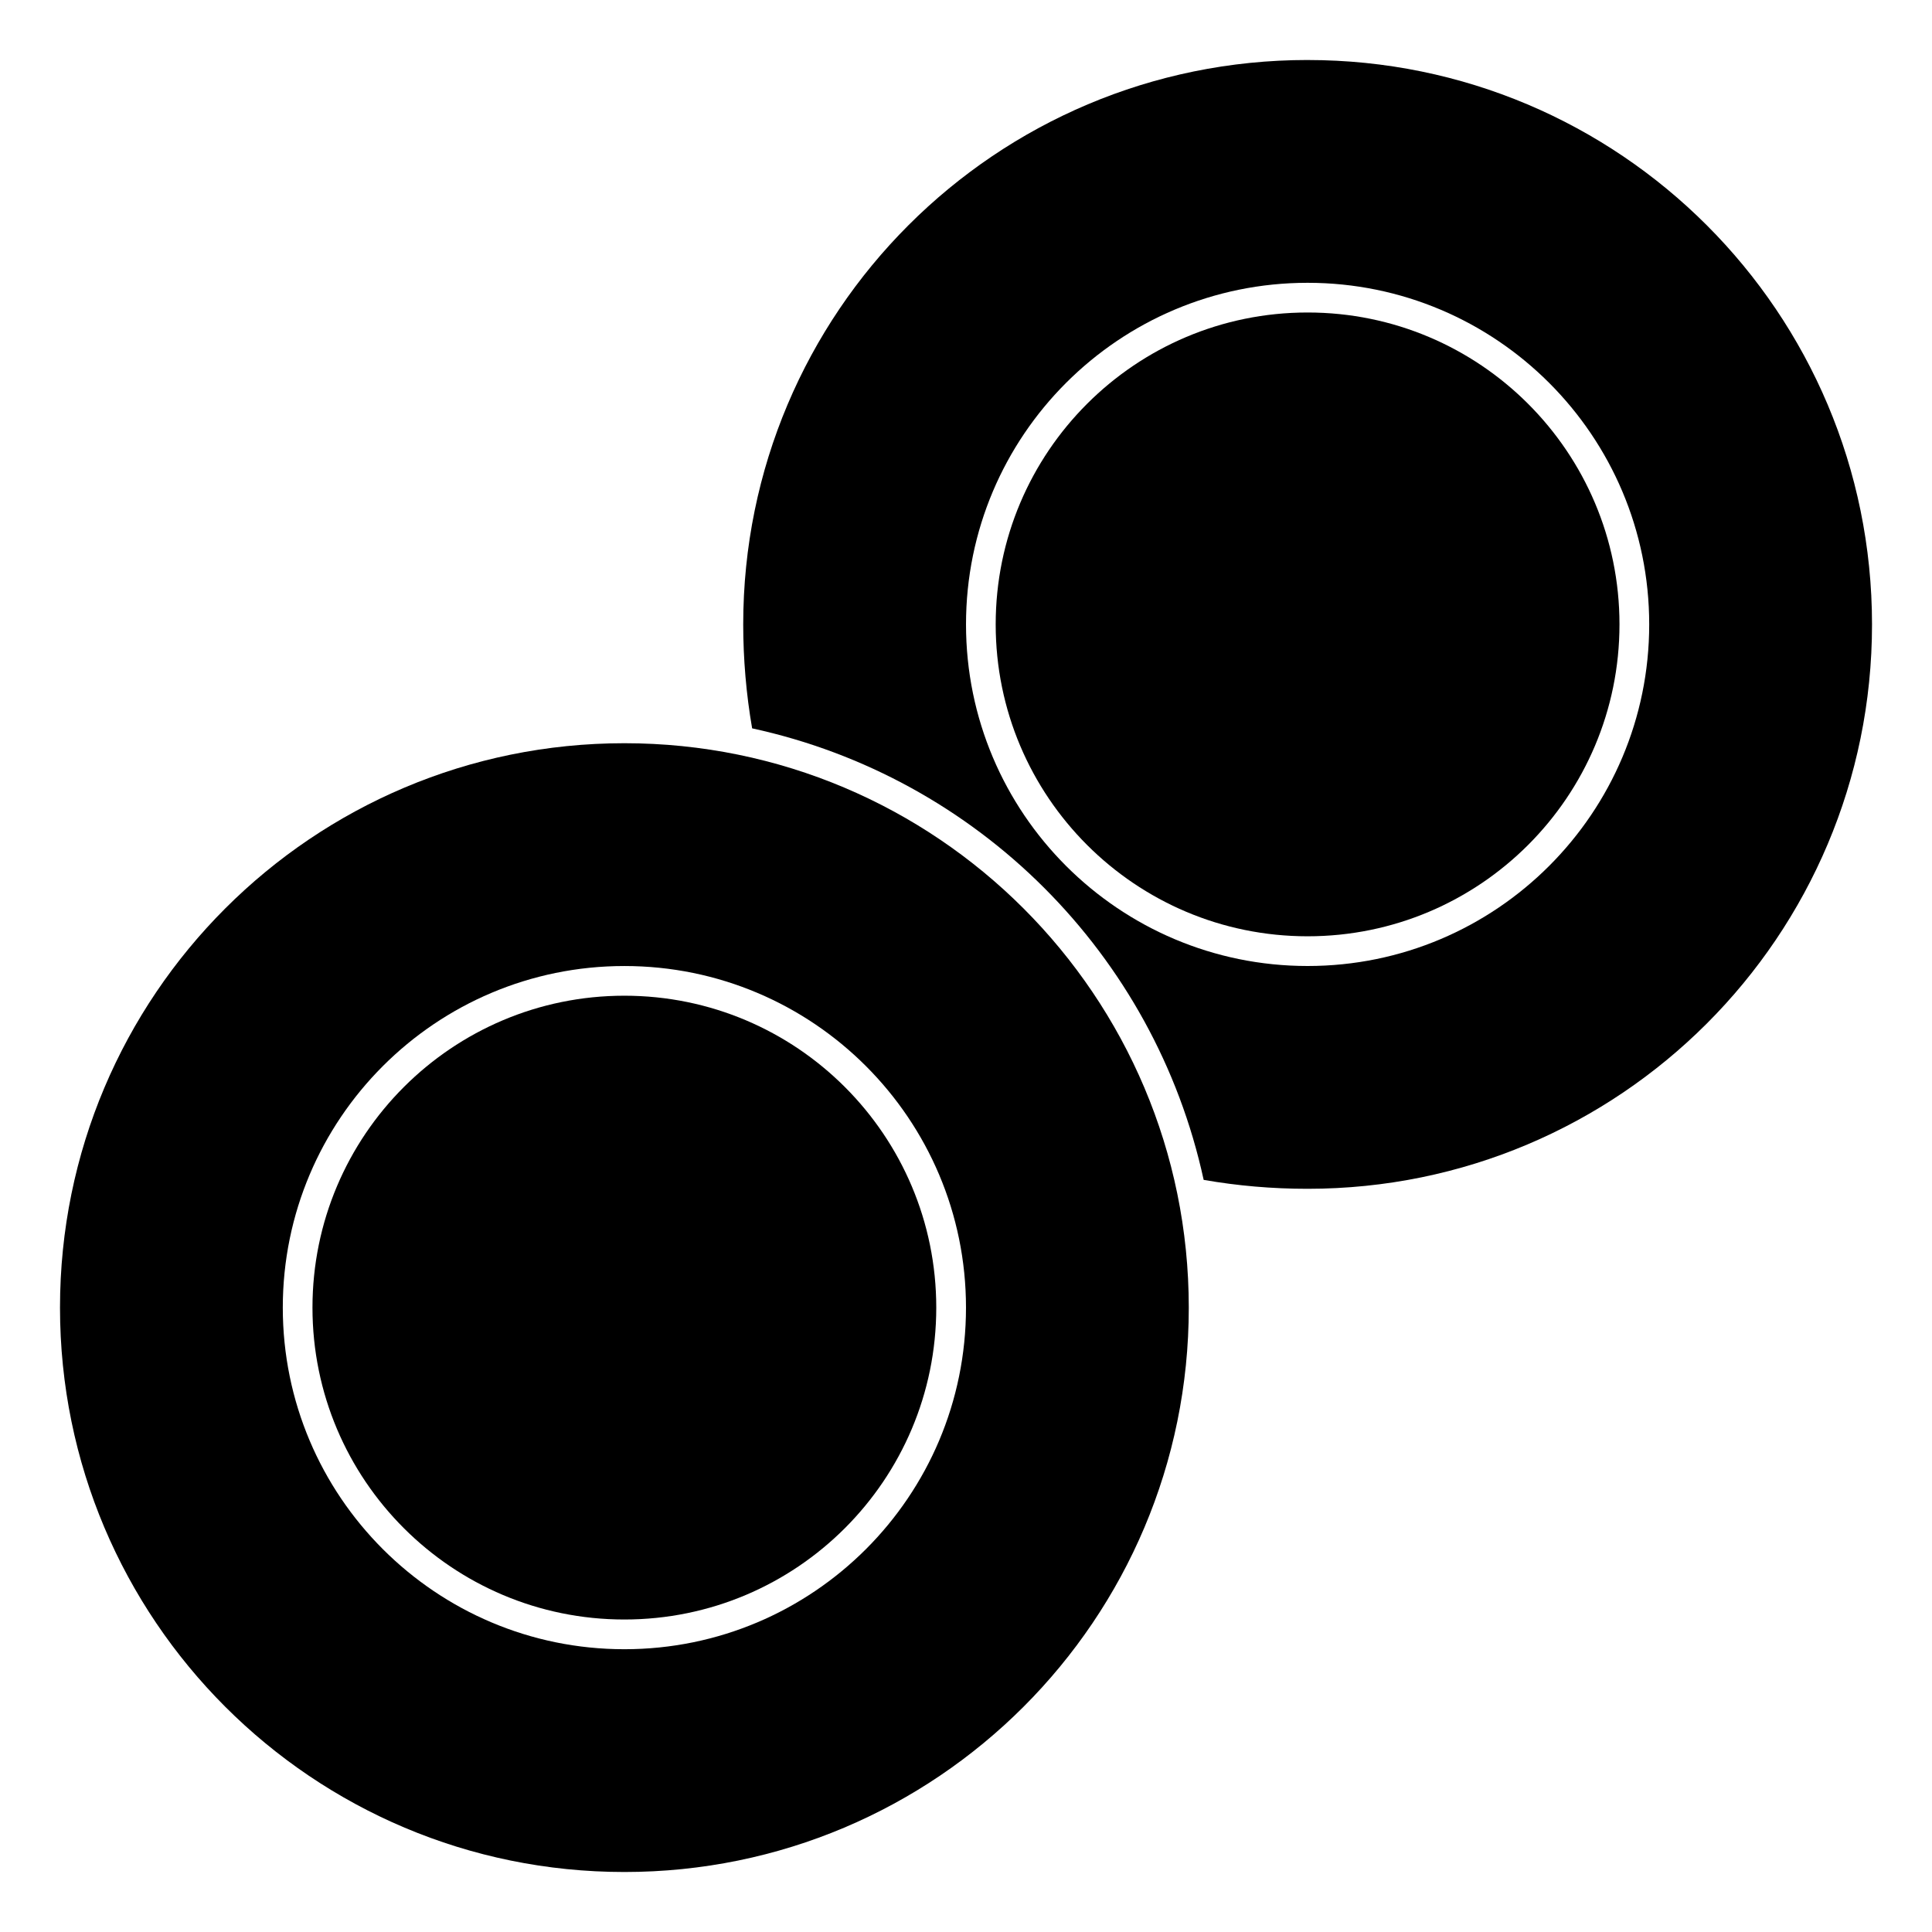
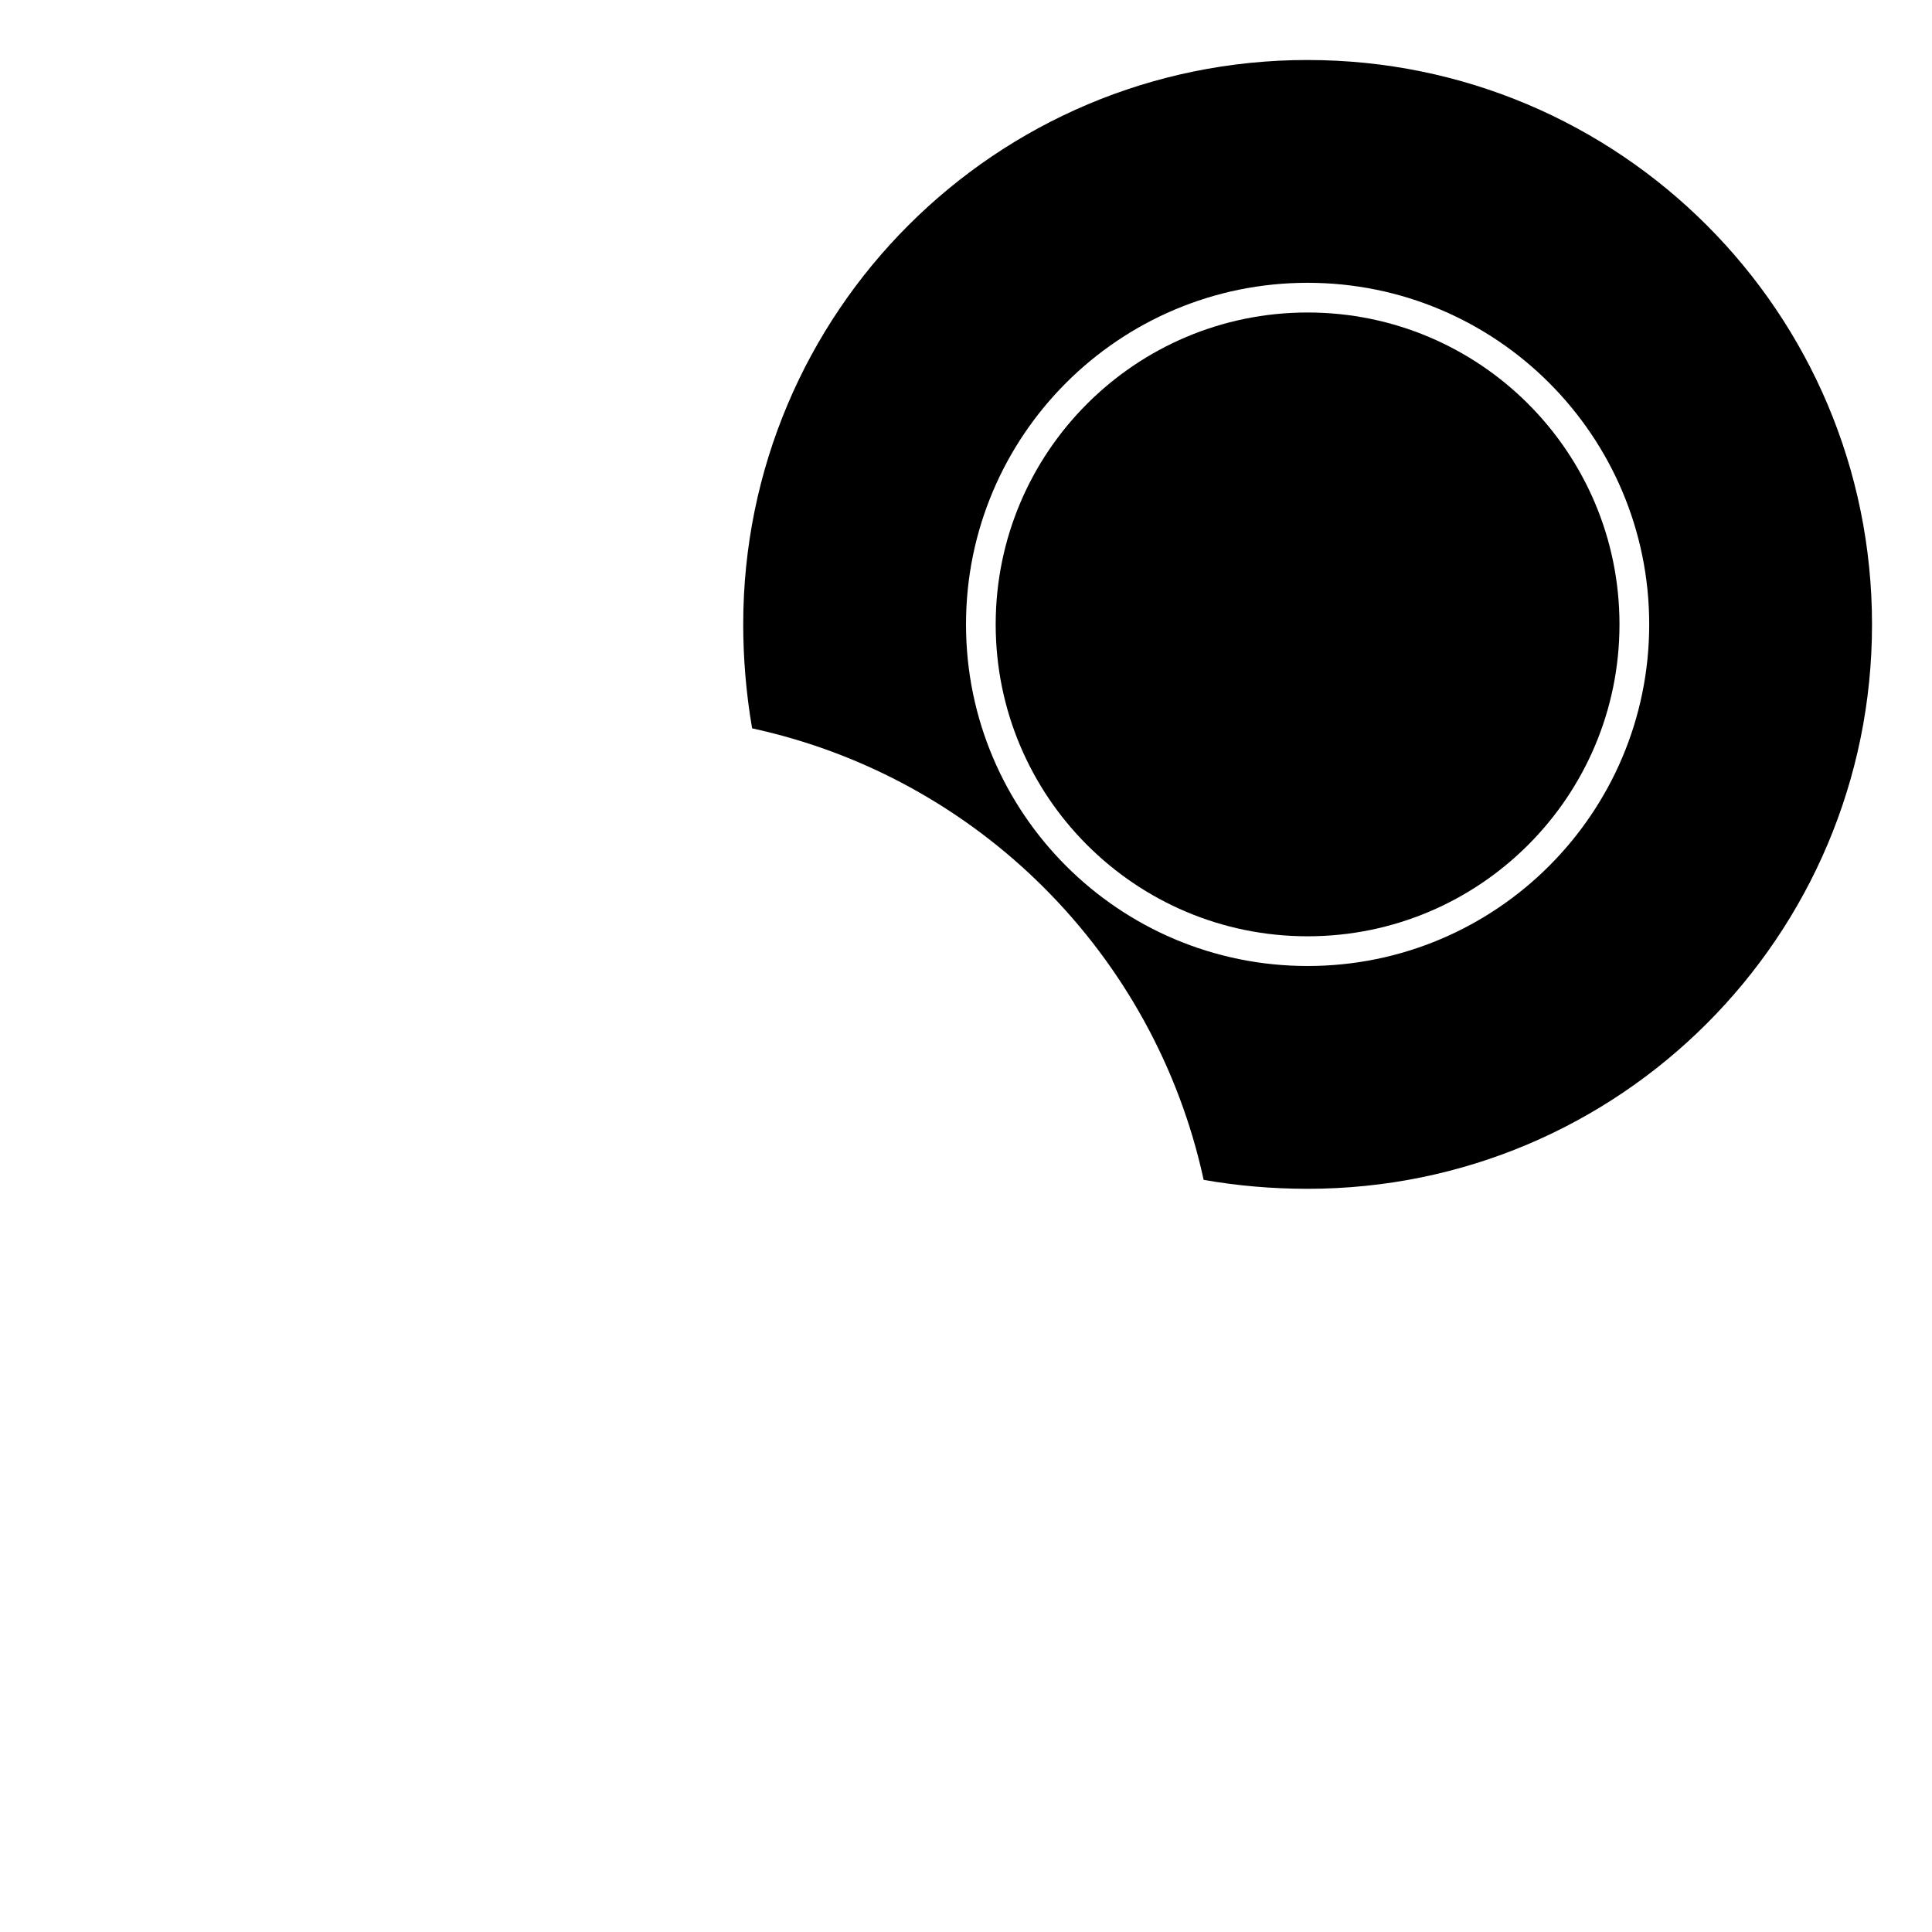
<svg xmlns="http://www.w3.org/2000/svg" fill="#000000" width="800px" height="800px" version="1.1" viewBox="144 144 512 512">
  <g>
-     <path d="m392.12 490.53c0 45.648-37.004 82.656-82.656 82.656-45.648 0-82.656-37.008-82.656-82.656 0-45.648 37.008-82.656 82.656-82.656 45.652 0 82.656 37.008 82.656 82.656" />
-     <path d="m309.47 340.96c-82.656 0-149.57 66.914-149.57 149.57s66.914 149.57 149.57 149.57 149.57-66.914 149.57-149.57c-0.004-82.656-66.918-149.57-149.57-149.57zm0 240.1c-49.988 0-90.527-40.539-90.527-90.527 0-49.988 40.539-90.527 90.527-90.527s90.527 40.539 90.527 90.527c0.004 49.988-40.539 90.527-90.527 90.527z" />
    <path d="m490.53 159.9c-82.656 0-149.57 66.91-149.57 149.57 0 9.055 0.789 18.5 2.363 27.551 59.828 12.992 106.66 59.832 119.66 119.66 9.055 1.574 18.105 2.363 27.551 2.363 82.656 0 149.57-66.914 149.57-149.57-0.004-82.656-66.914-149.57-149.57-149.57zm0 240.1c-49.988 0-90.527-40.539-90.527-90.527 0-49.988 40.539-90.527 90.527-90.527 49.988 0 90.527 40.539 90.527 90.527 0 49.984-40.539 90.527-90.527 90.527z" />
    <path d="m573.18 309.47c0 45.652-37.008 82.656-82.656 82.656-45.648 0-82.656-37.004-82.656-82.656 0-45.648 37.008-82.656 82.656-82.656 45.648 0 82.656 37.008 82.656 82.656" />
  </g>
</svg>